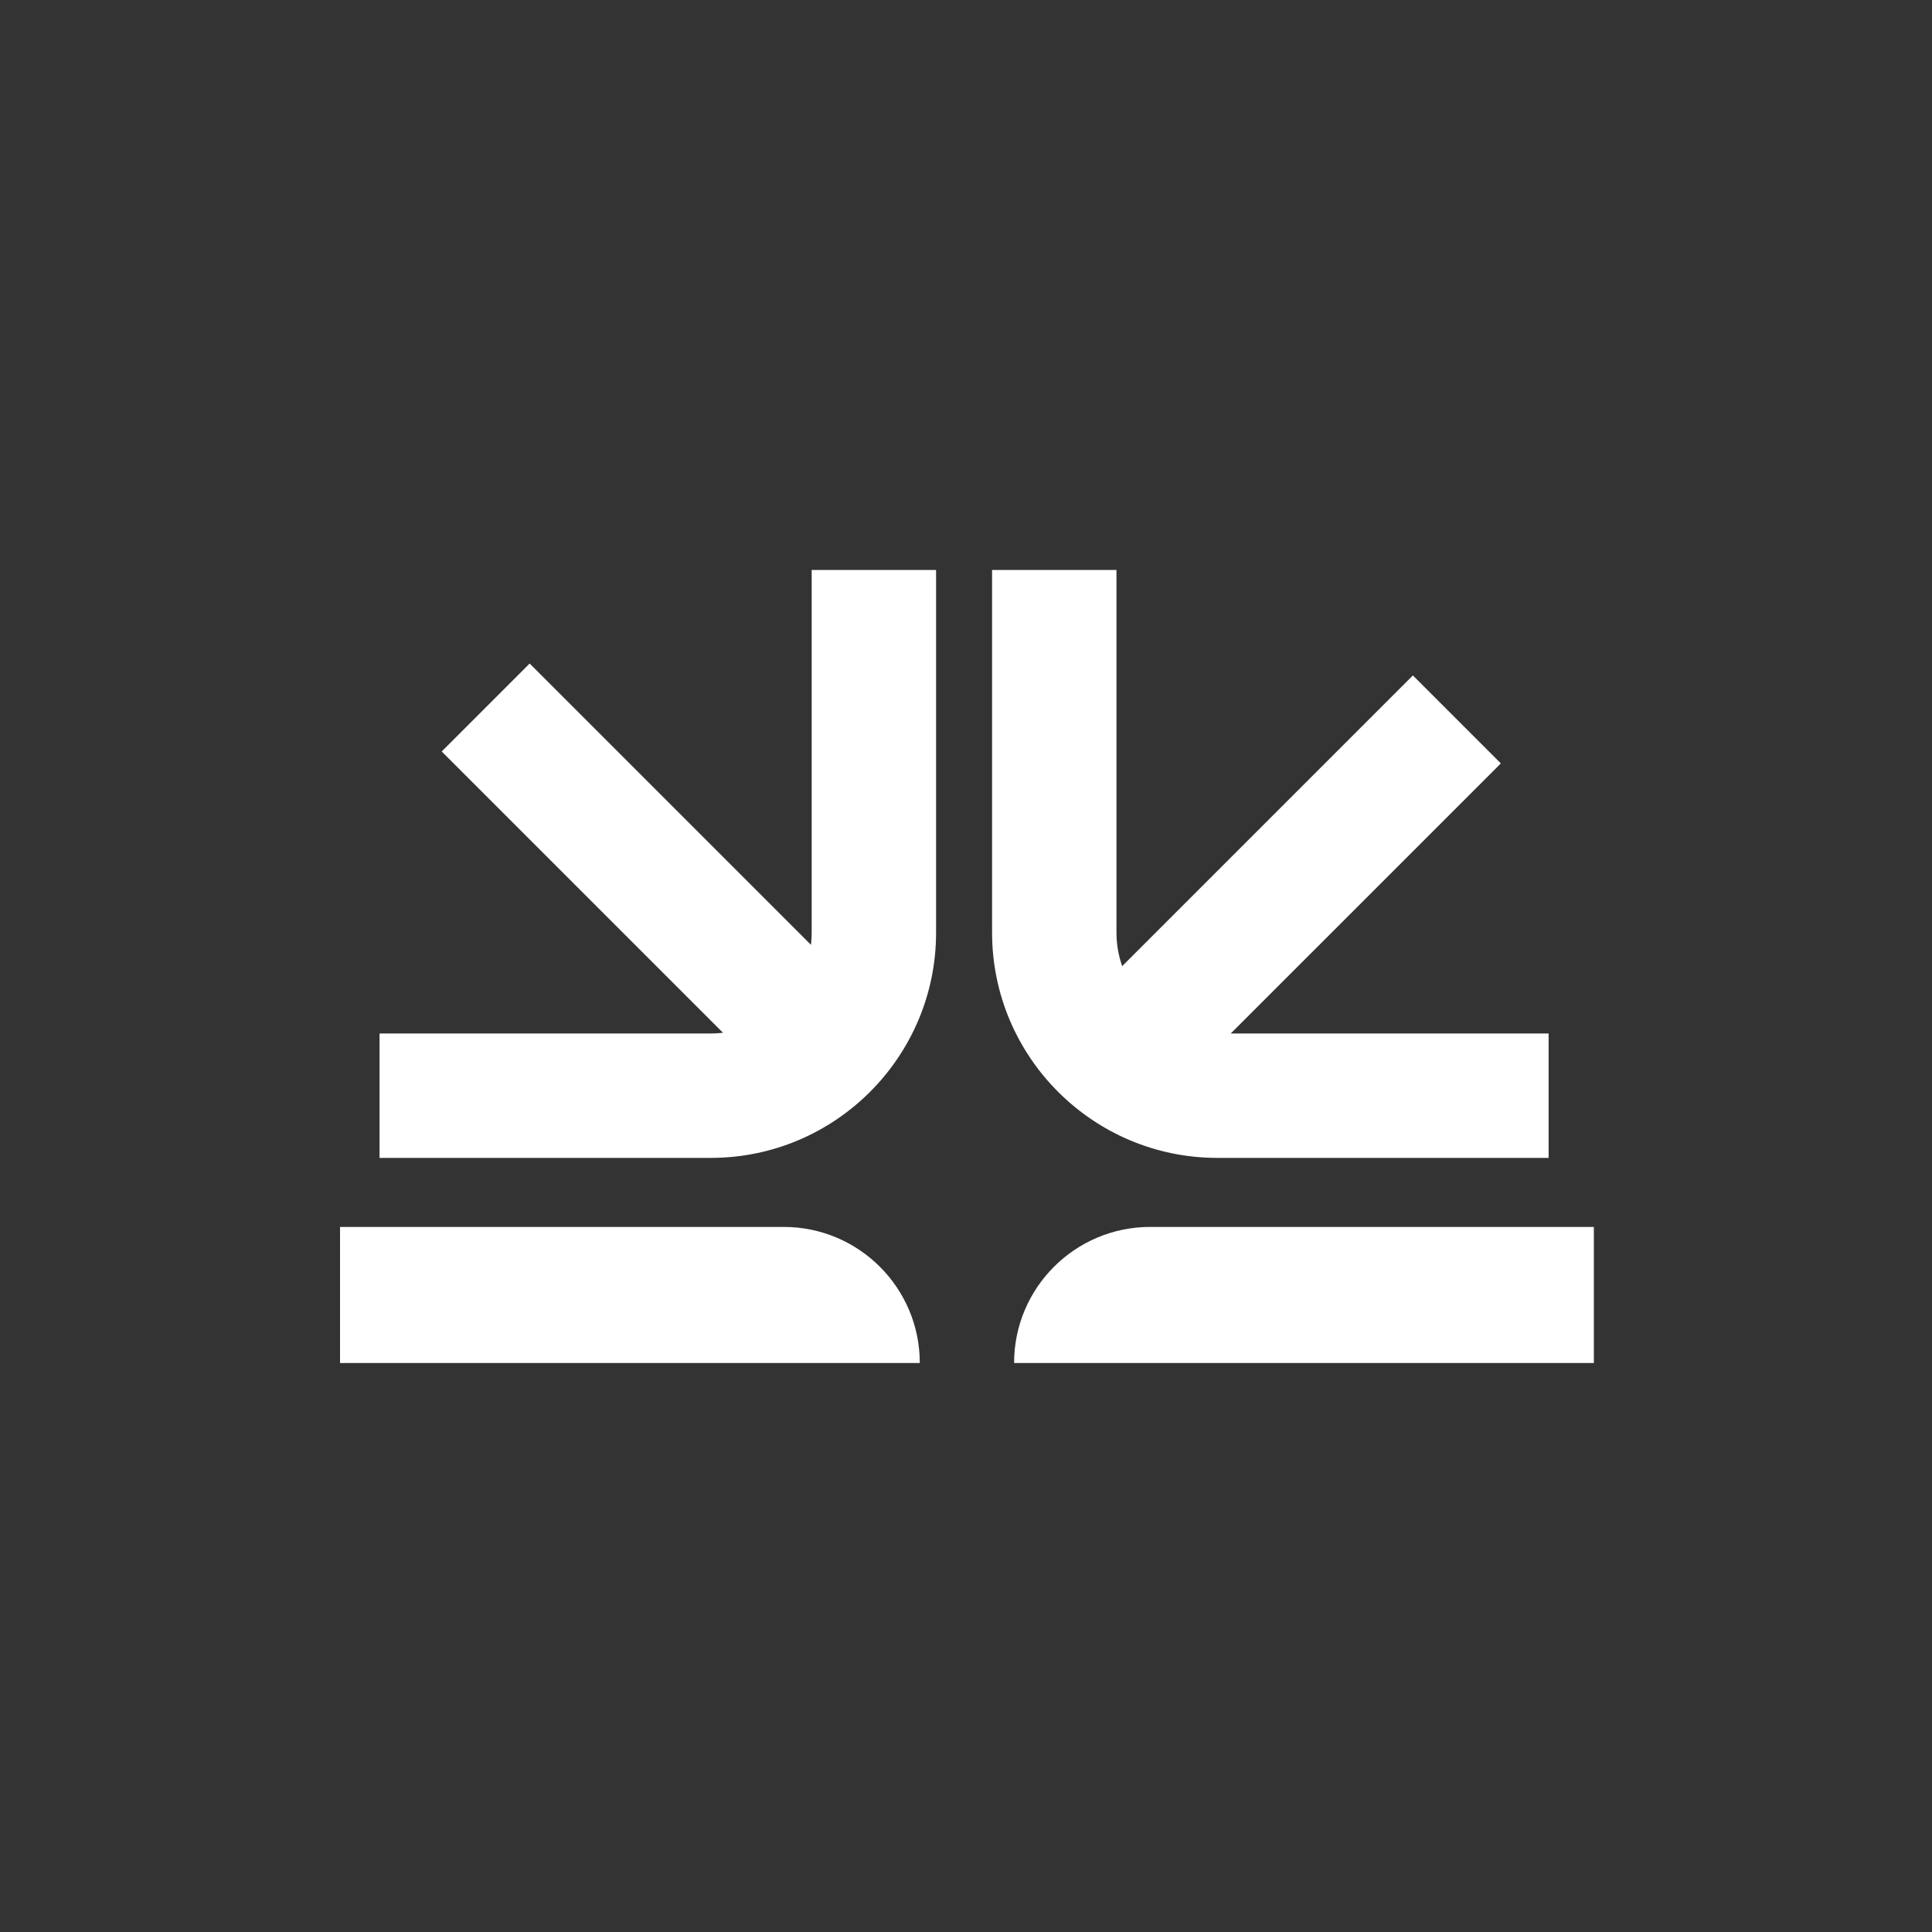
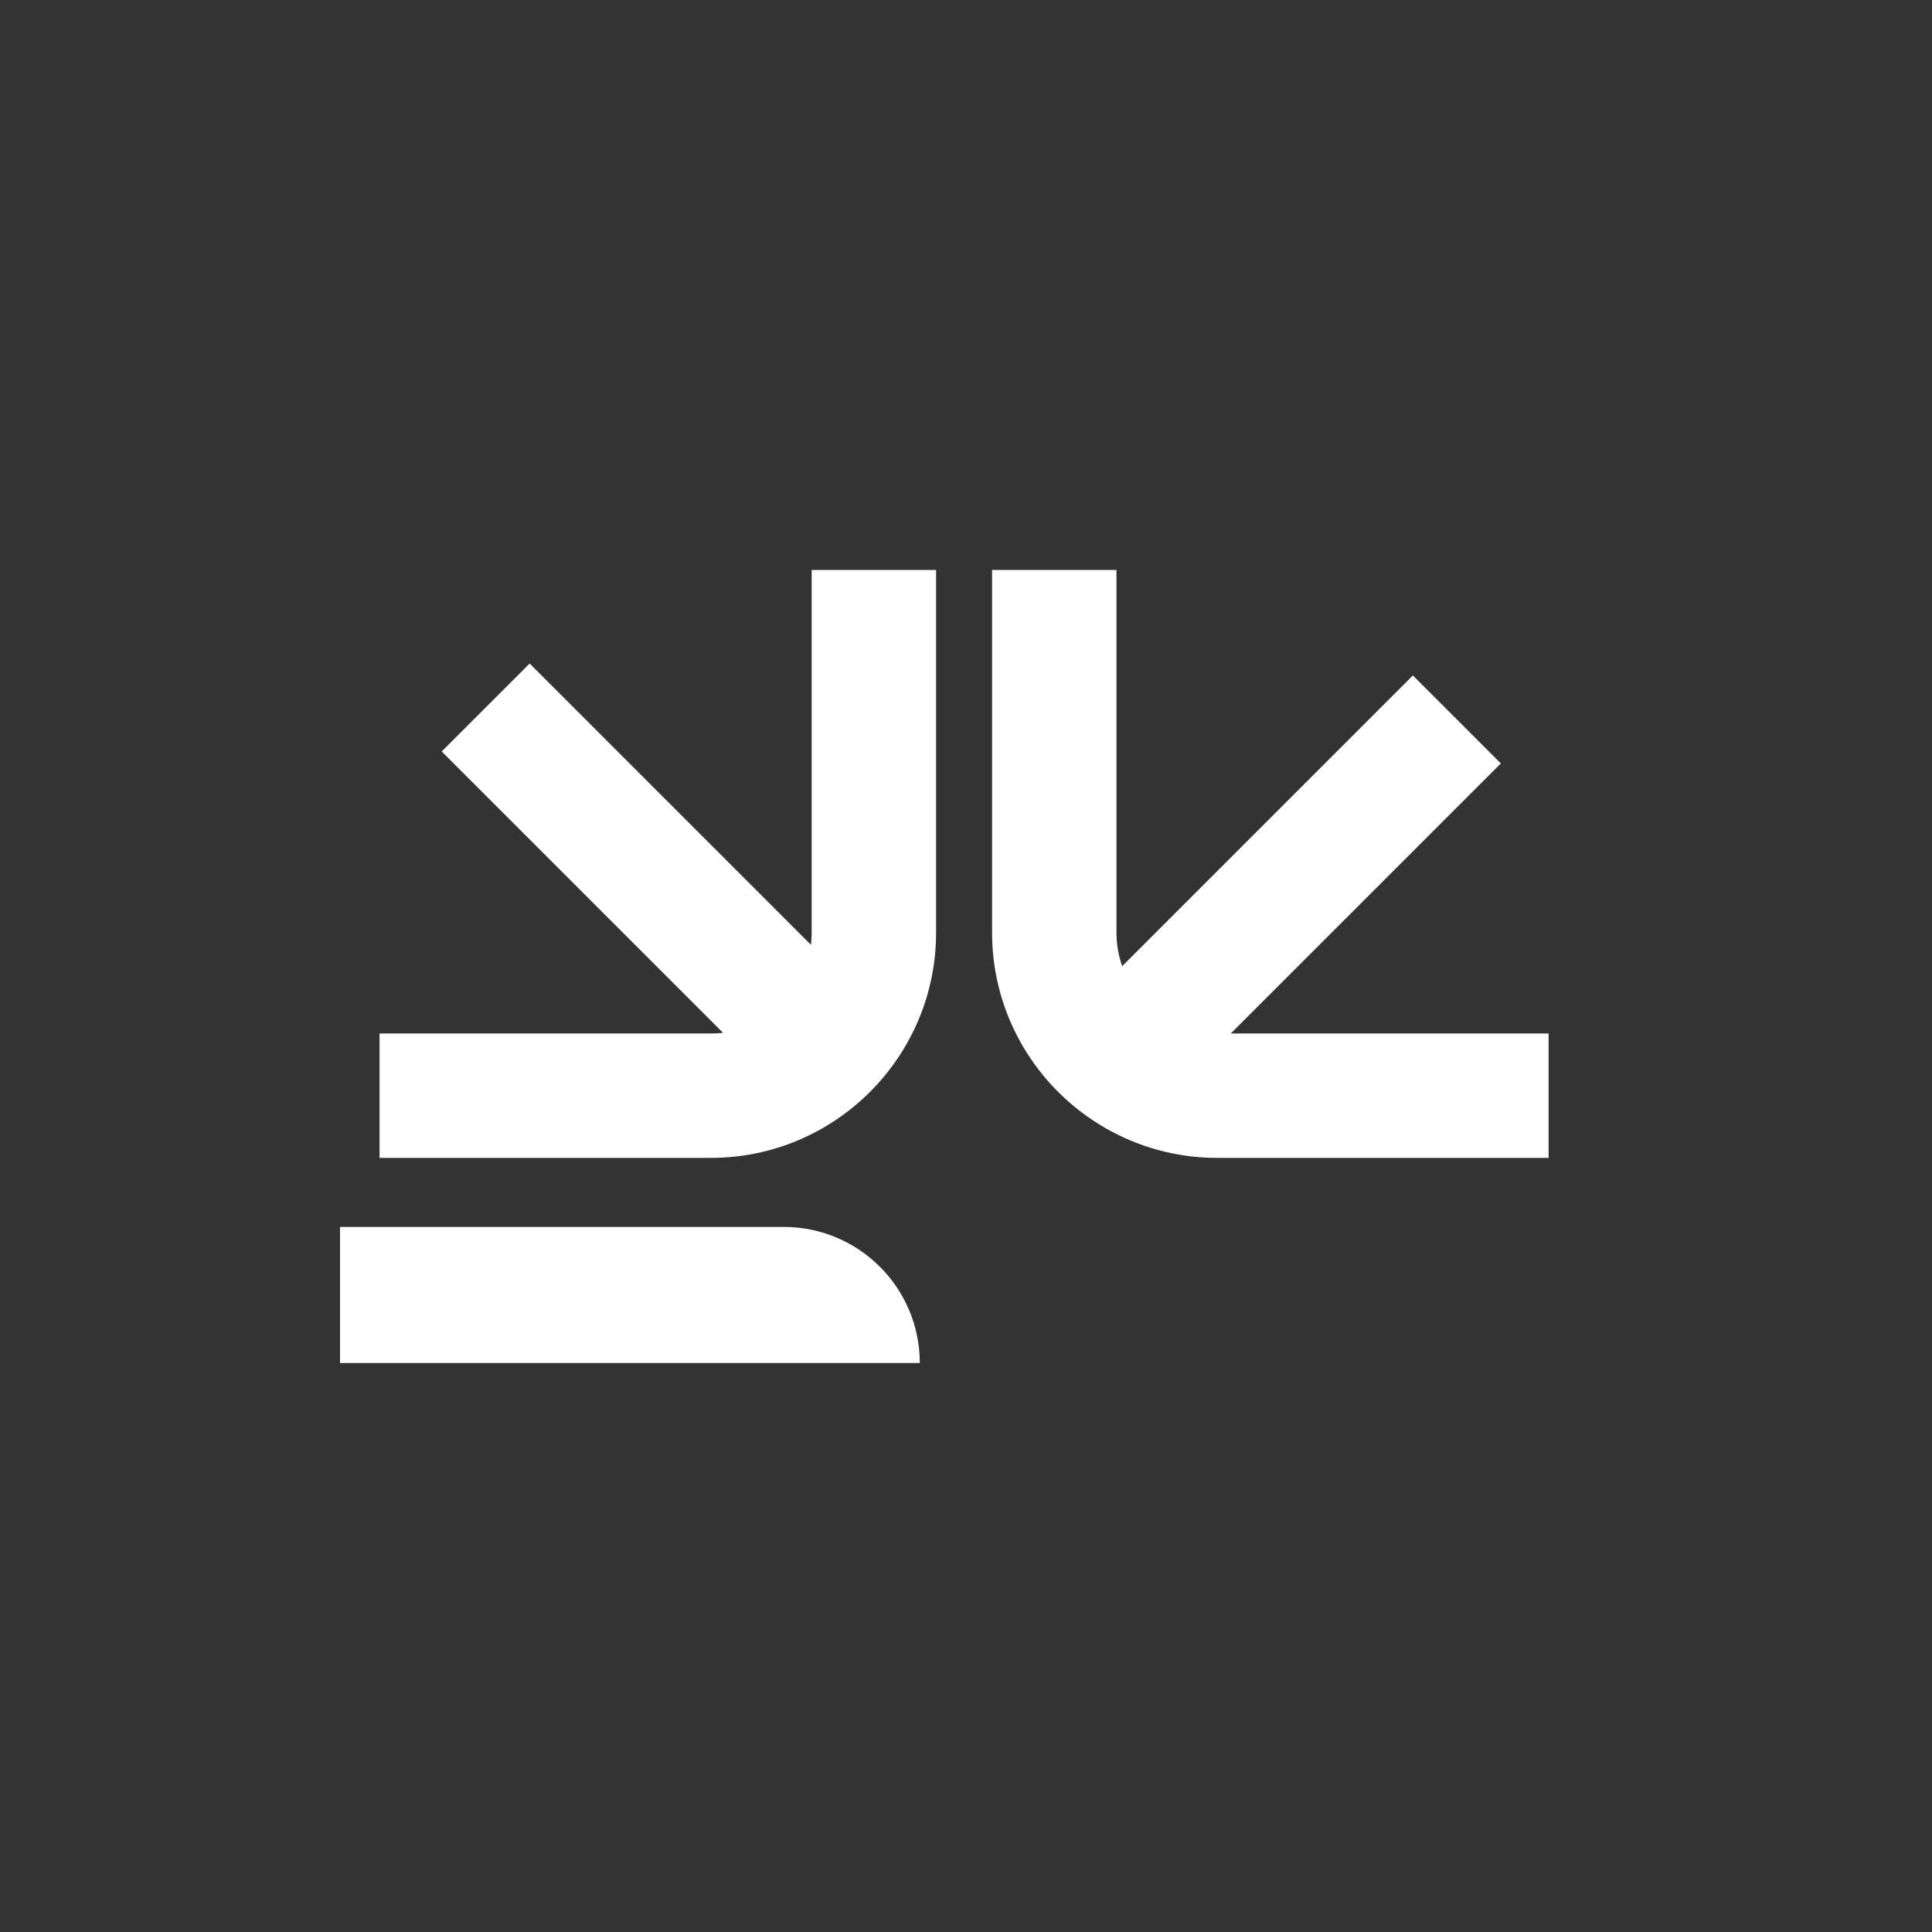
<svg xmlns="http://www.w3.org/2000/svg" width="1000" height="1000" viewBox="0 0 1000 1000" fill="none">
  <rect x="0" y="0" width="1000" height="1000" fill="#333333" stroke="none" />
-   <path d="M176 635.057H405.656C444.531 635.057 476.082 666.608 476.082 705.483H176V635.057Z" fill="white" />
-   <path d="M825 705.483H524.891C524.891 666.607 556.442 635.057 595.317 635.057H824.973V705.483H825Z" fill="white" />
+   <path d="M176 635.057H405.656C444.531 635.057 476.082 666.608 476.082 705.483H176Z" fill="white" />
  <path d="M367.968 599.321H196.45V534.931H367.941C396.702 534.931 420.124 511.537 420.124 482.749V295H484.513V482.749C484.513 547.031 432.223 599.321 367.941 599.321H367.968Z" fill="white" />
  <path d="M274.15 343.431L228.62 388.961L400.553 560.894L446.083 515.364L274.15 343.431Z" fill="white" />
  <path d="M801.561 599.321H630.071C565.788 599.321 513.499 547.031 513.499 482.749V295H577.888V482.749C577.888 511.51 601.283 534.931 630.071 534.931H801.561V599.321Z" fill="white" />
  <path d="M731.306 349.607L559.373 521.54L604.903 567.07L776.837 395.137L731.306 349.607Z" fill="white" />
</svg>